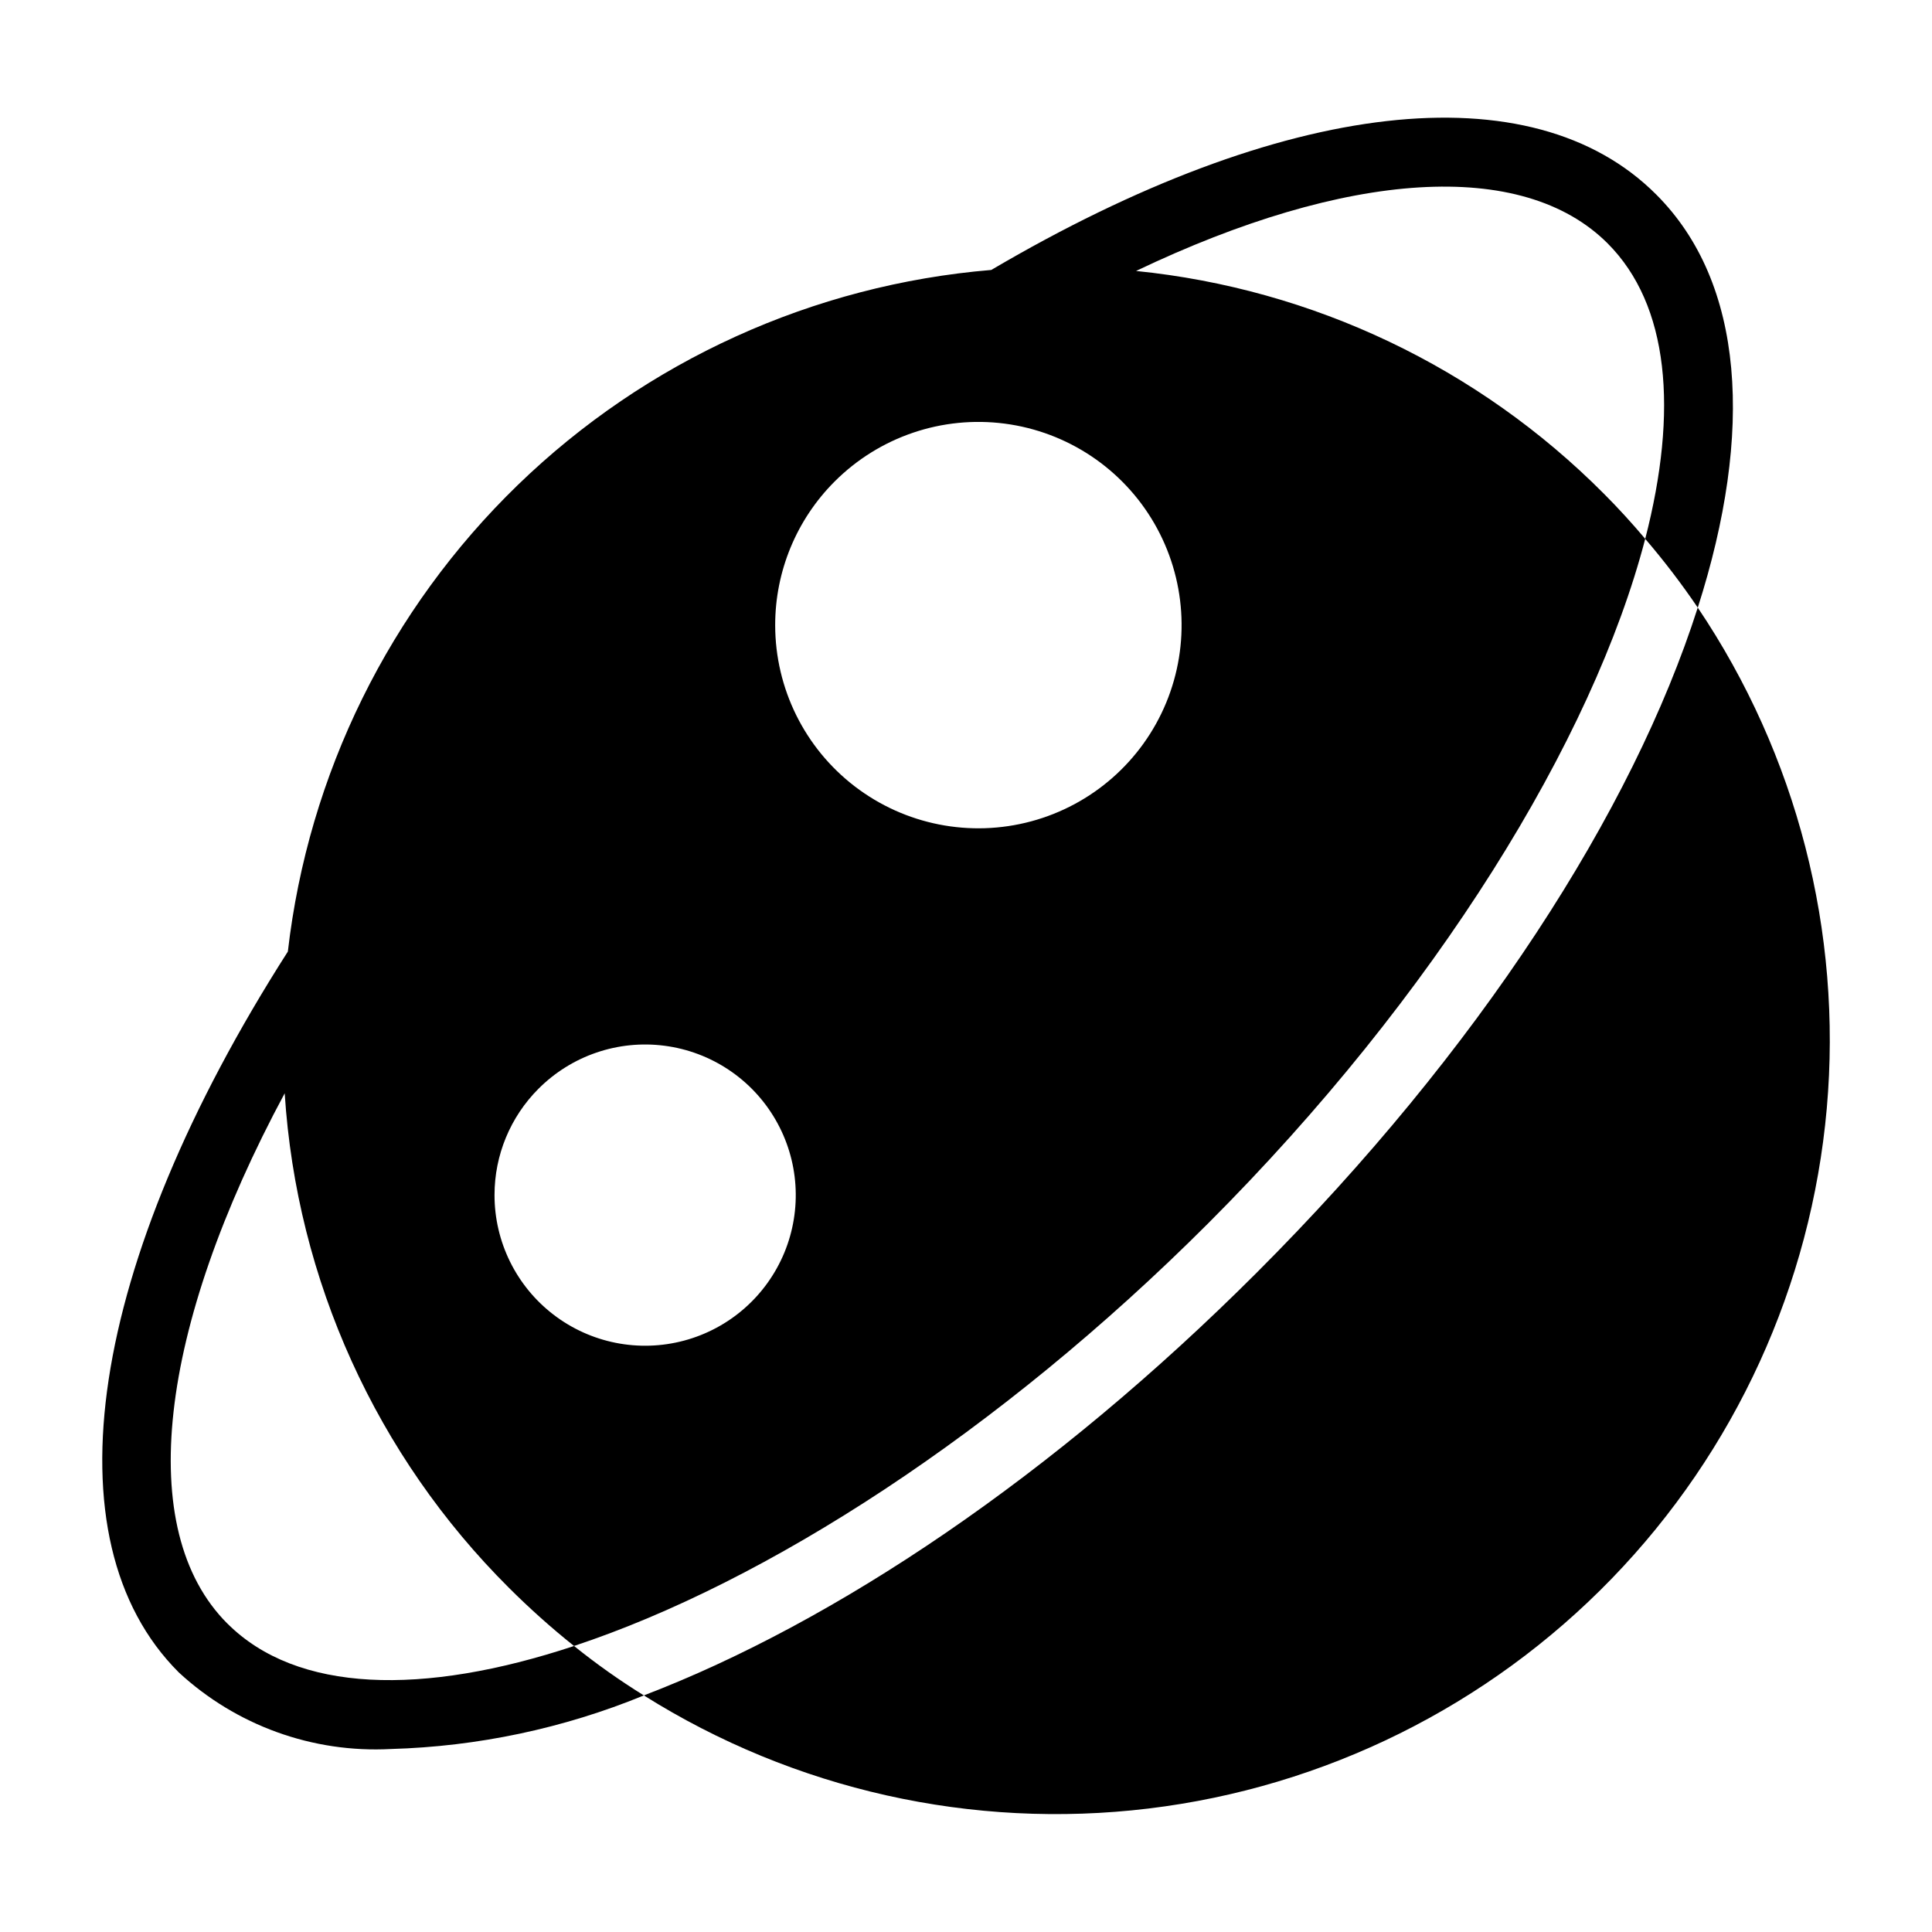
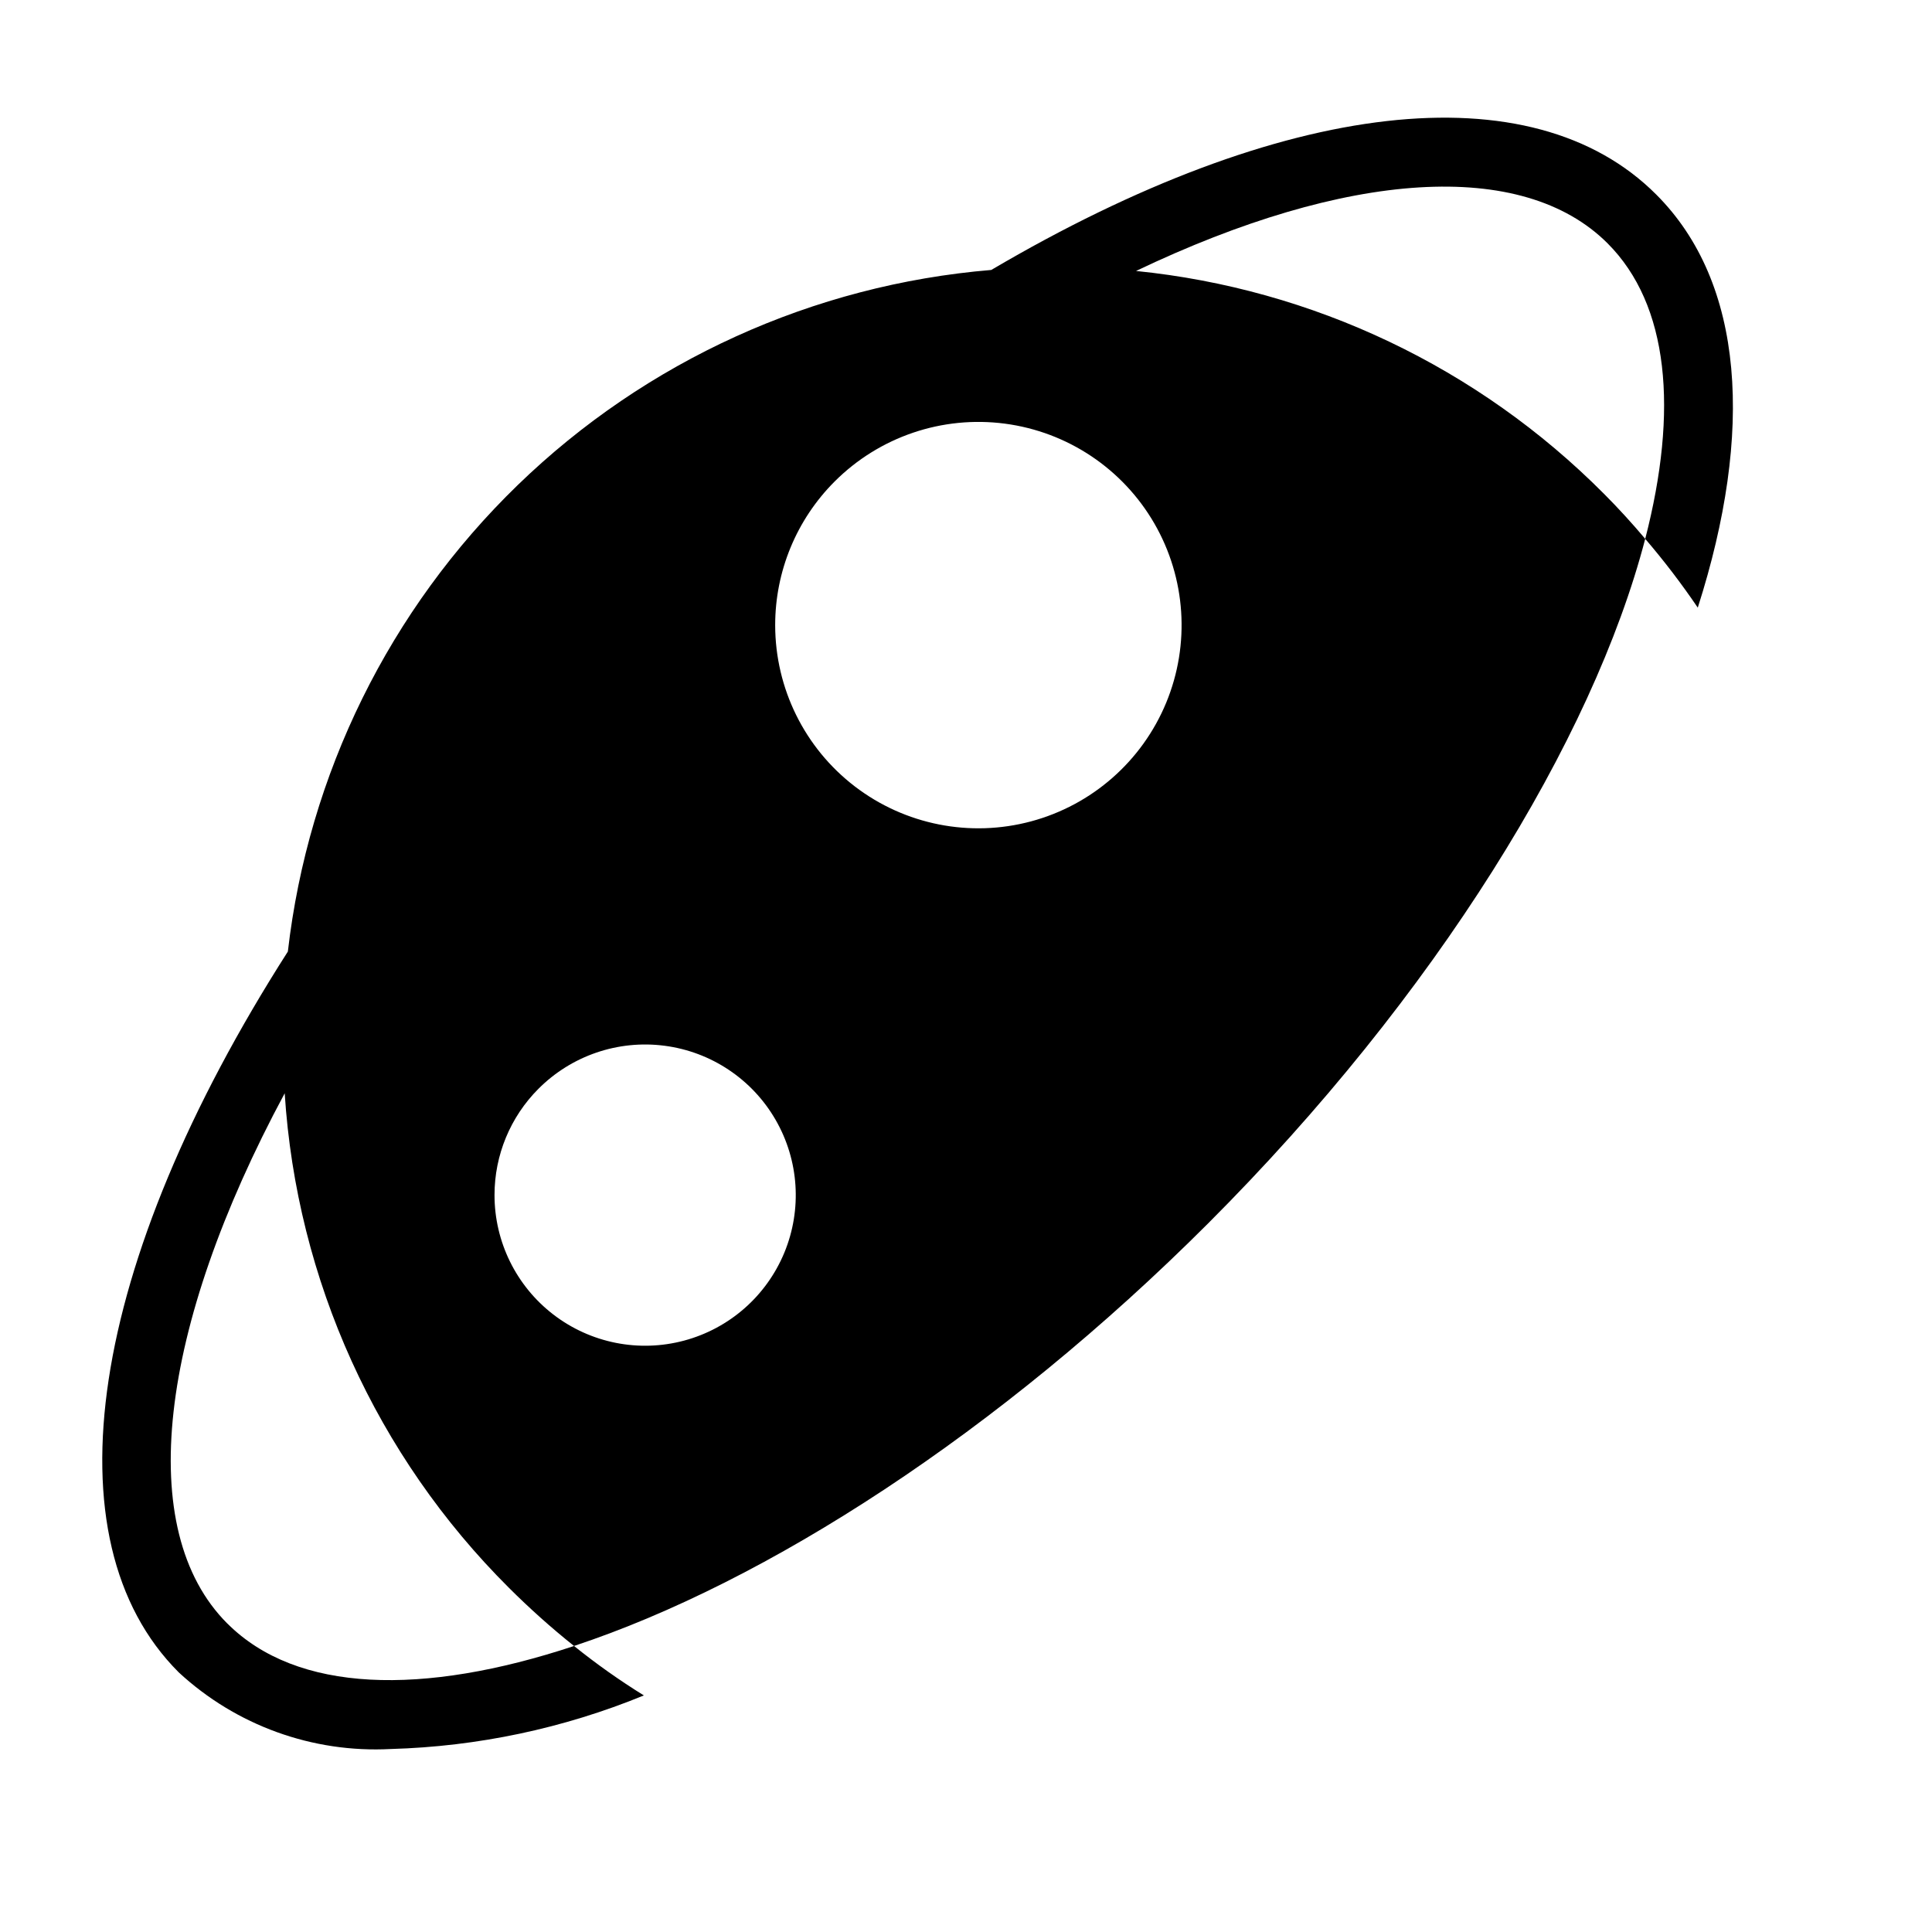
<svg xmlns="http://www.w3.org/2000/svg" fill="#000000" width="800px" height="800px" version="1.1" viewBox="144 144 512 512">
  <g>
-     <path d="m593.92 305.03c-17.223 53.953-57.984 117.34-116.88 176.24-53.953 53.953-111.66 92.609-162.41 112.03v0.004c39.816 25.023 87.027 35.609 133.72 29.977 46.695-5.633 90.031-27.141 122.76-60.918 32.727-33.777 52.852-77.777 57.004-124.62 4.152-46.848-7.918-93.699-34.188-132.71z" />
    <path d="m204.24 574.25c-24.734-24.734-18.32-78.137 15.207-140.52 3.164 49.48 24.309 96.102 59.449 131.08 5.453 5.441 11.199 10.582 17.223 15.387 50.93-16.855 112.58-56.52 168-111.94 60.457-60.457 102.04-128.24 115.88-181.46-3.481-4.121-7.144-8.152-10.992-12v0.004c-33.242-33.414-77.043-54.262-123.94-58.992 55.969-26.746 102.41-29.863 124.95-7.328 16.305 16.305 18.777 44.242 9.984 78.32 4.981 5.809 9.629 11.895 13.926 18.23 14.93-46.625 12.367-86.105-10.992-109.46-32.977-33.066-98.84-25.559-176.24 19.969-47.16 3.93-91.504 24.074-125.49 57.004-33.984 32.934-55.512 76.621-60.922 123.63-52.945 82.809-64.031 155.91-28.945 190.99v0.004c15.227 14.105 35.516 21.441 56.242 20.336 23.023-0.652 45.742-5.461 67.051-14.199-6.43-3.981-12.609-8.355-18.5-13.098-40.125 13.281-73.465 12.457-91.879-5.957zm160.95-302.65c11.832-11.84 28.496-17.508 45.094-15.332 16.598 2.18 31.242 11.949 39.621 26.441 8.375 14.492 9.539 32.059 3.144 47.527-6.398 15.469-19.625 27.086-35.793 31.43-16.164 4.344-33.434 0.922-46.723-9.258s-21.086-25.961-21.102-42.703c-0.016-14.289 5.652-28 15.758-38.105zm-78.504 160.95c8.762-8.797 21.121-13.02 33.434-11.414 12.312 1.602 23.18 8.84 29.398 19.59 6.219 10.746 7.082 23.777 2.336 35.25-4.746 11.473-14.562 20.086-26.555 23.297-11.996 3.215-24.801 0.664-34.648-6.902-9.848-7.566-15.613-19.281-15.598-31.699 0-10.543 4.184-20.656 11.633-28.121z" />
  </g>
</svg>